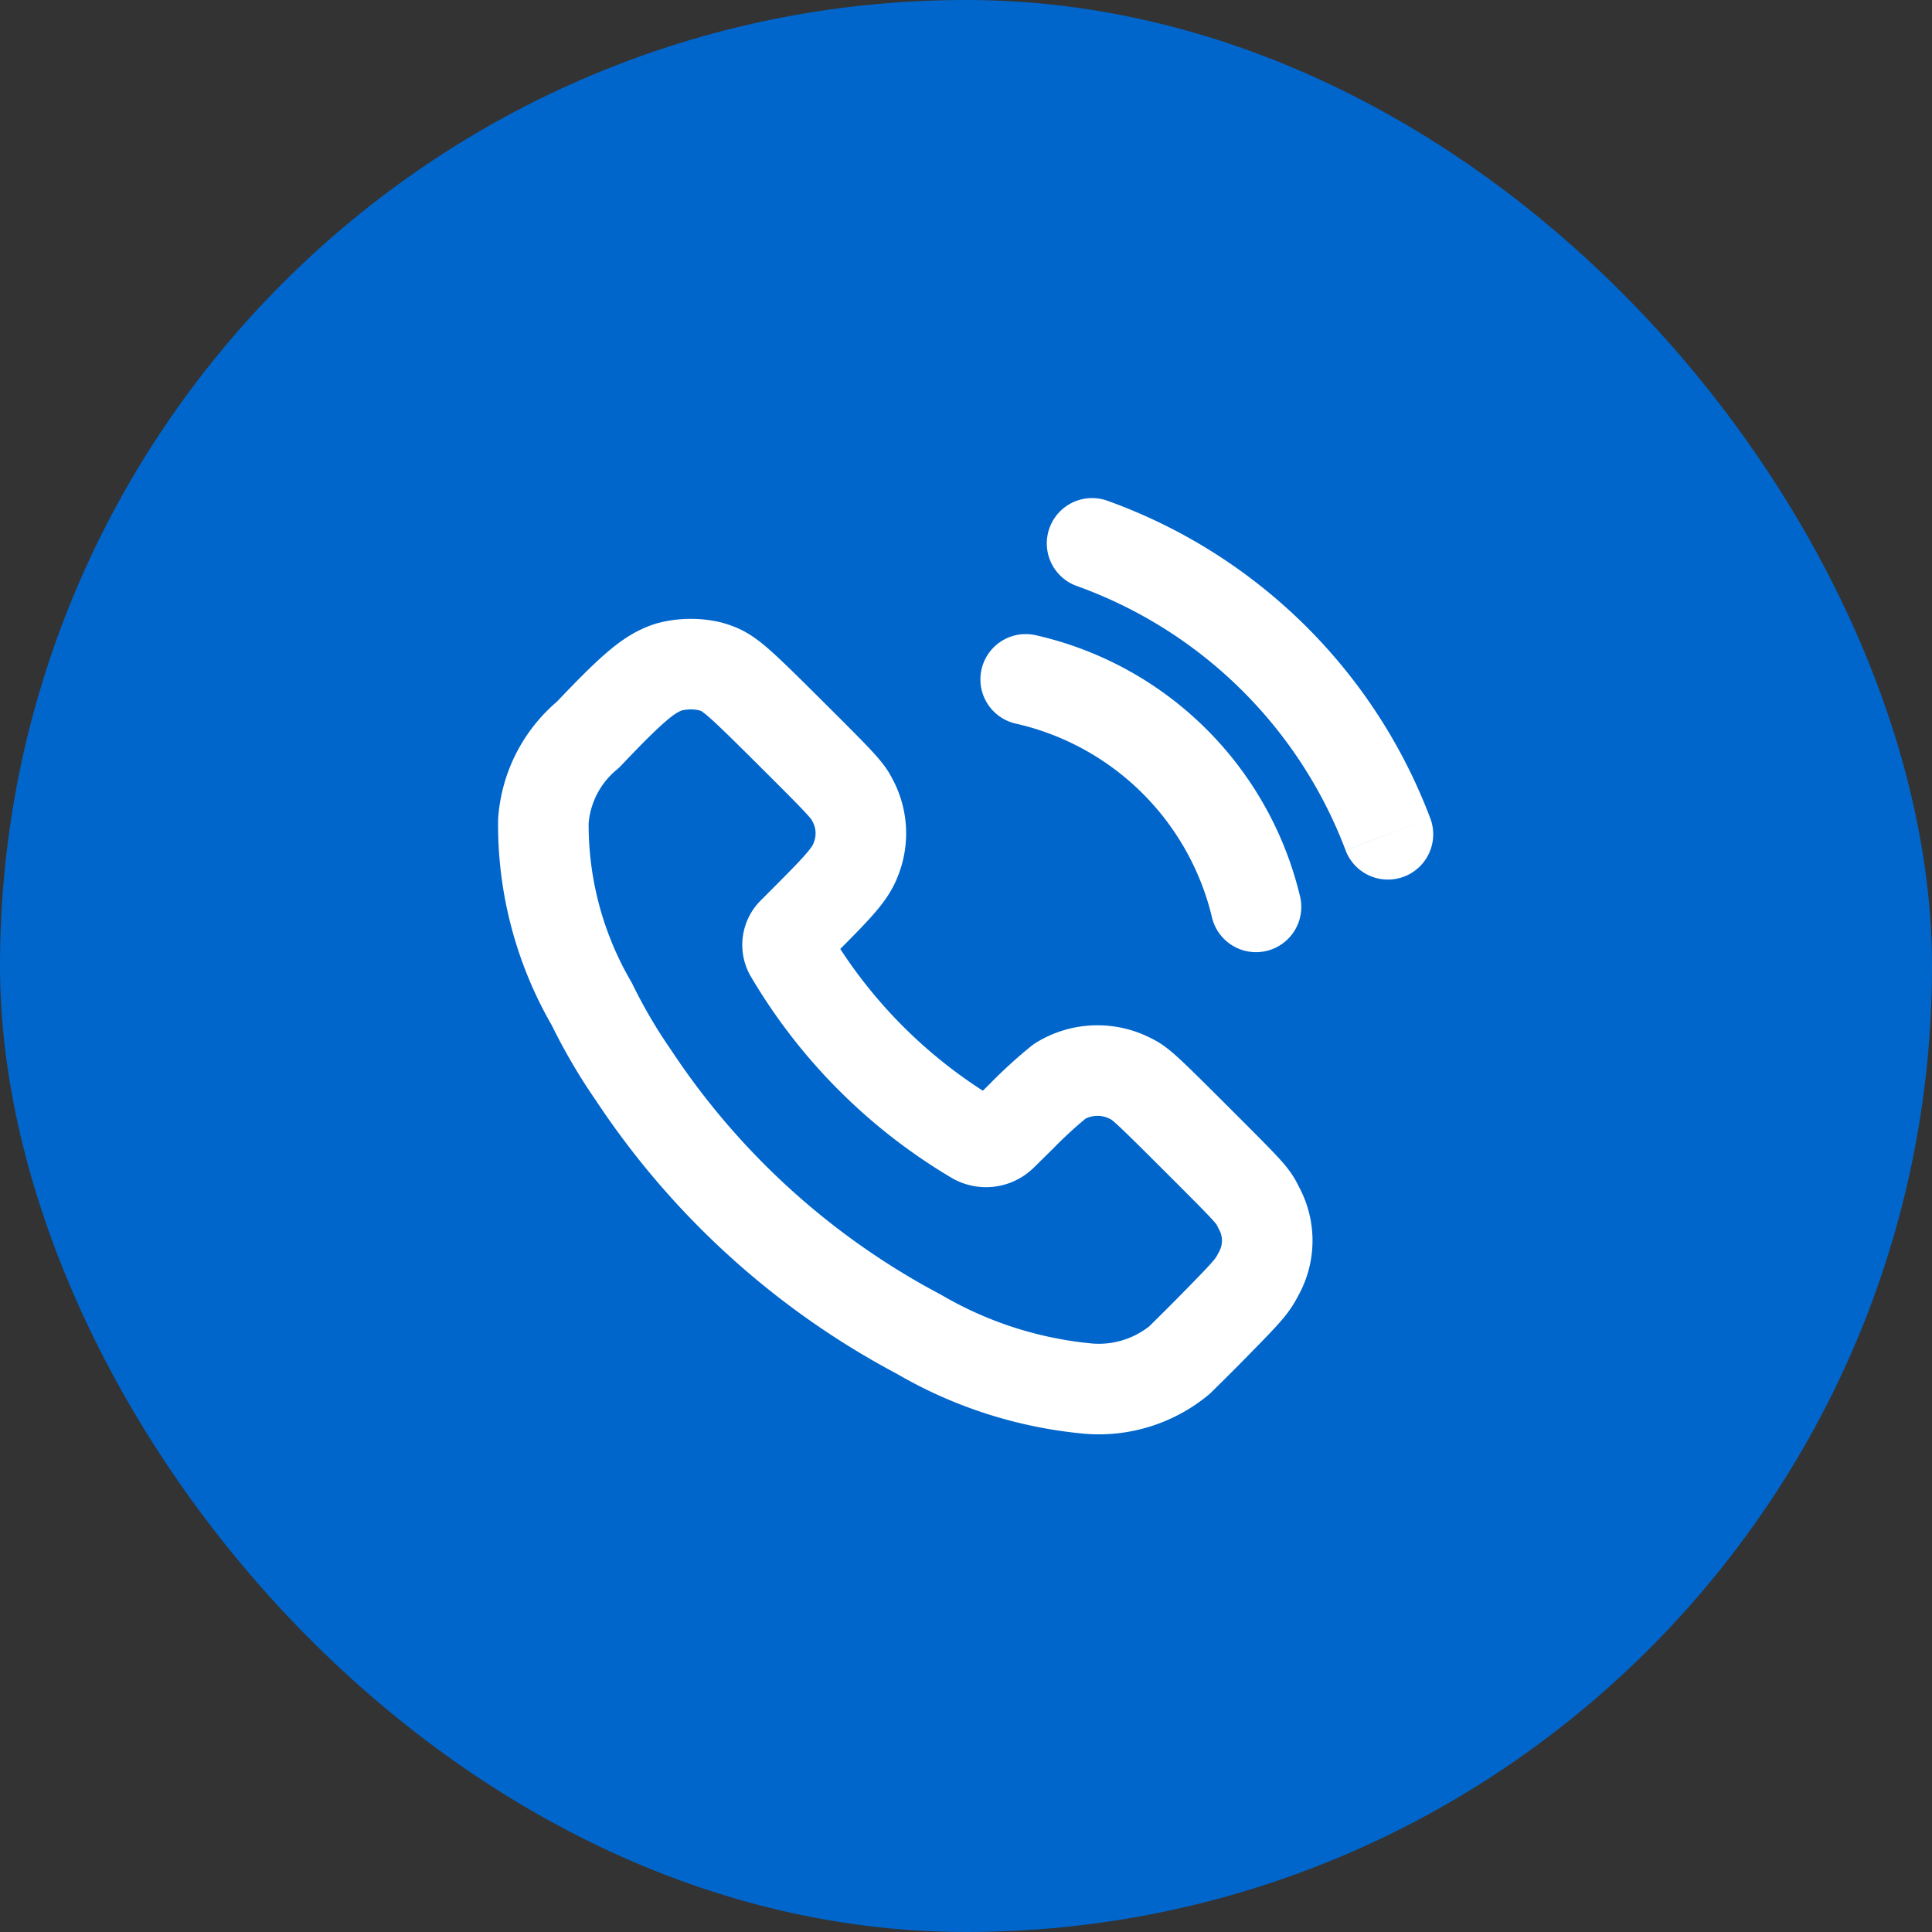
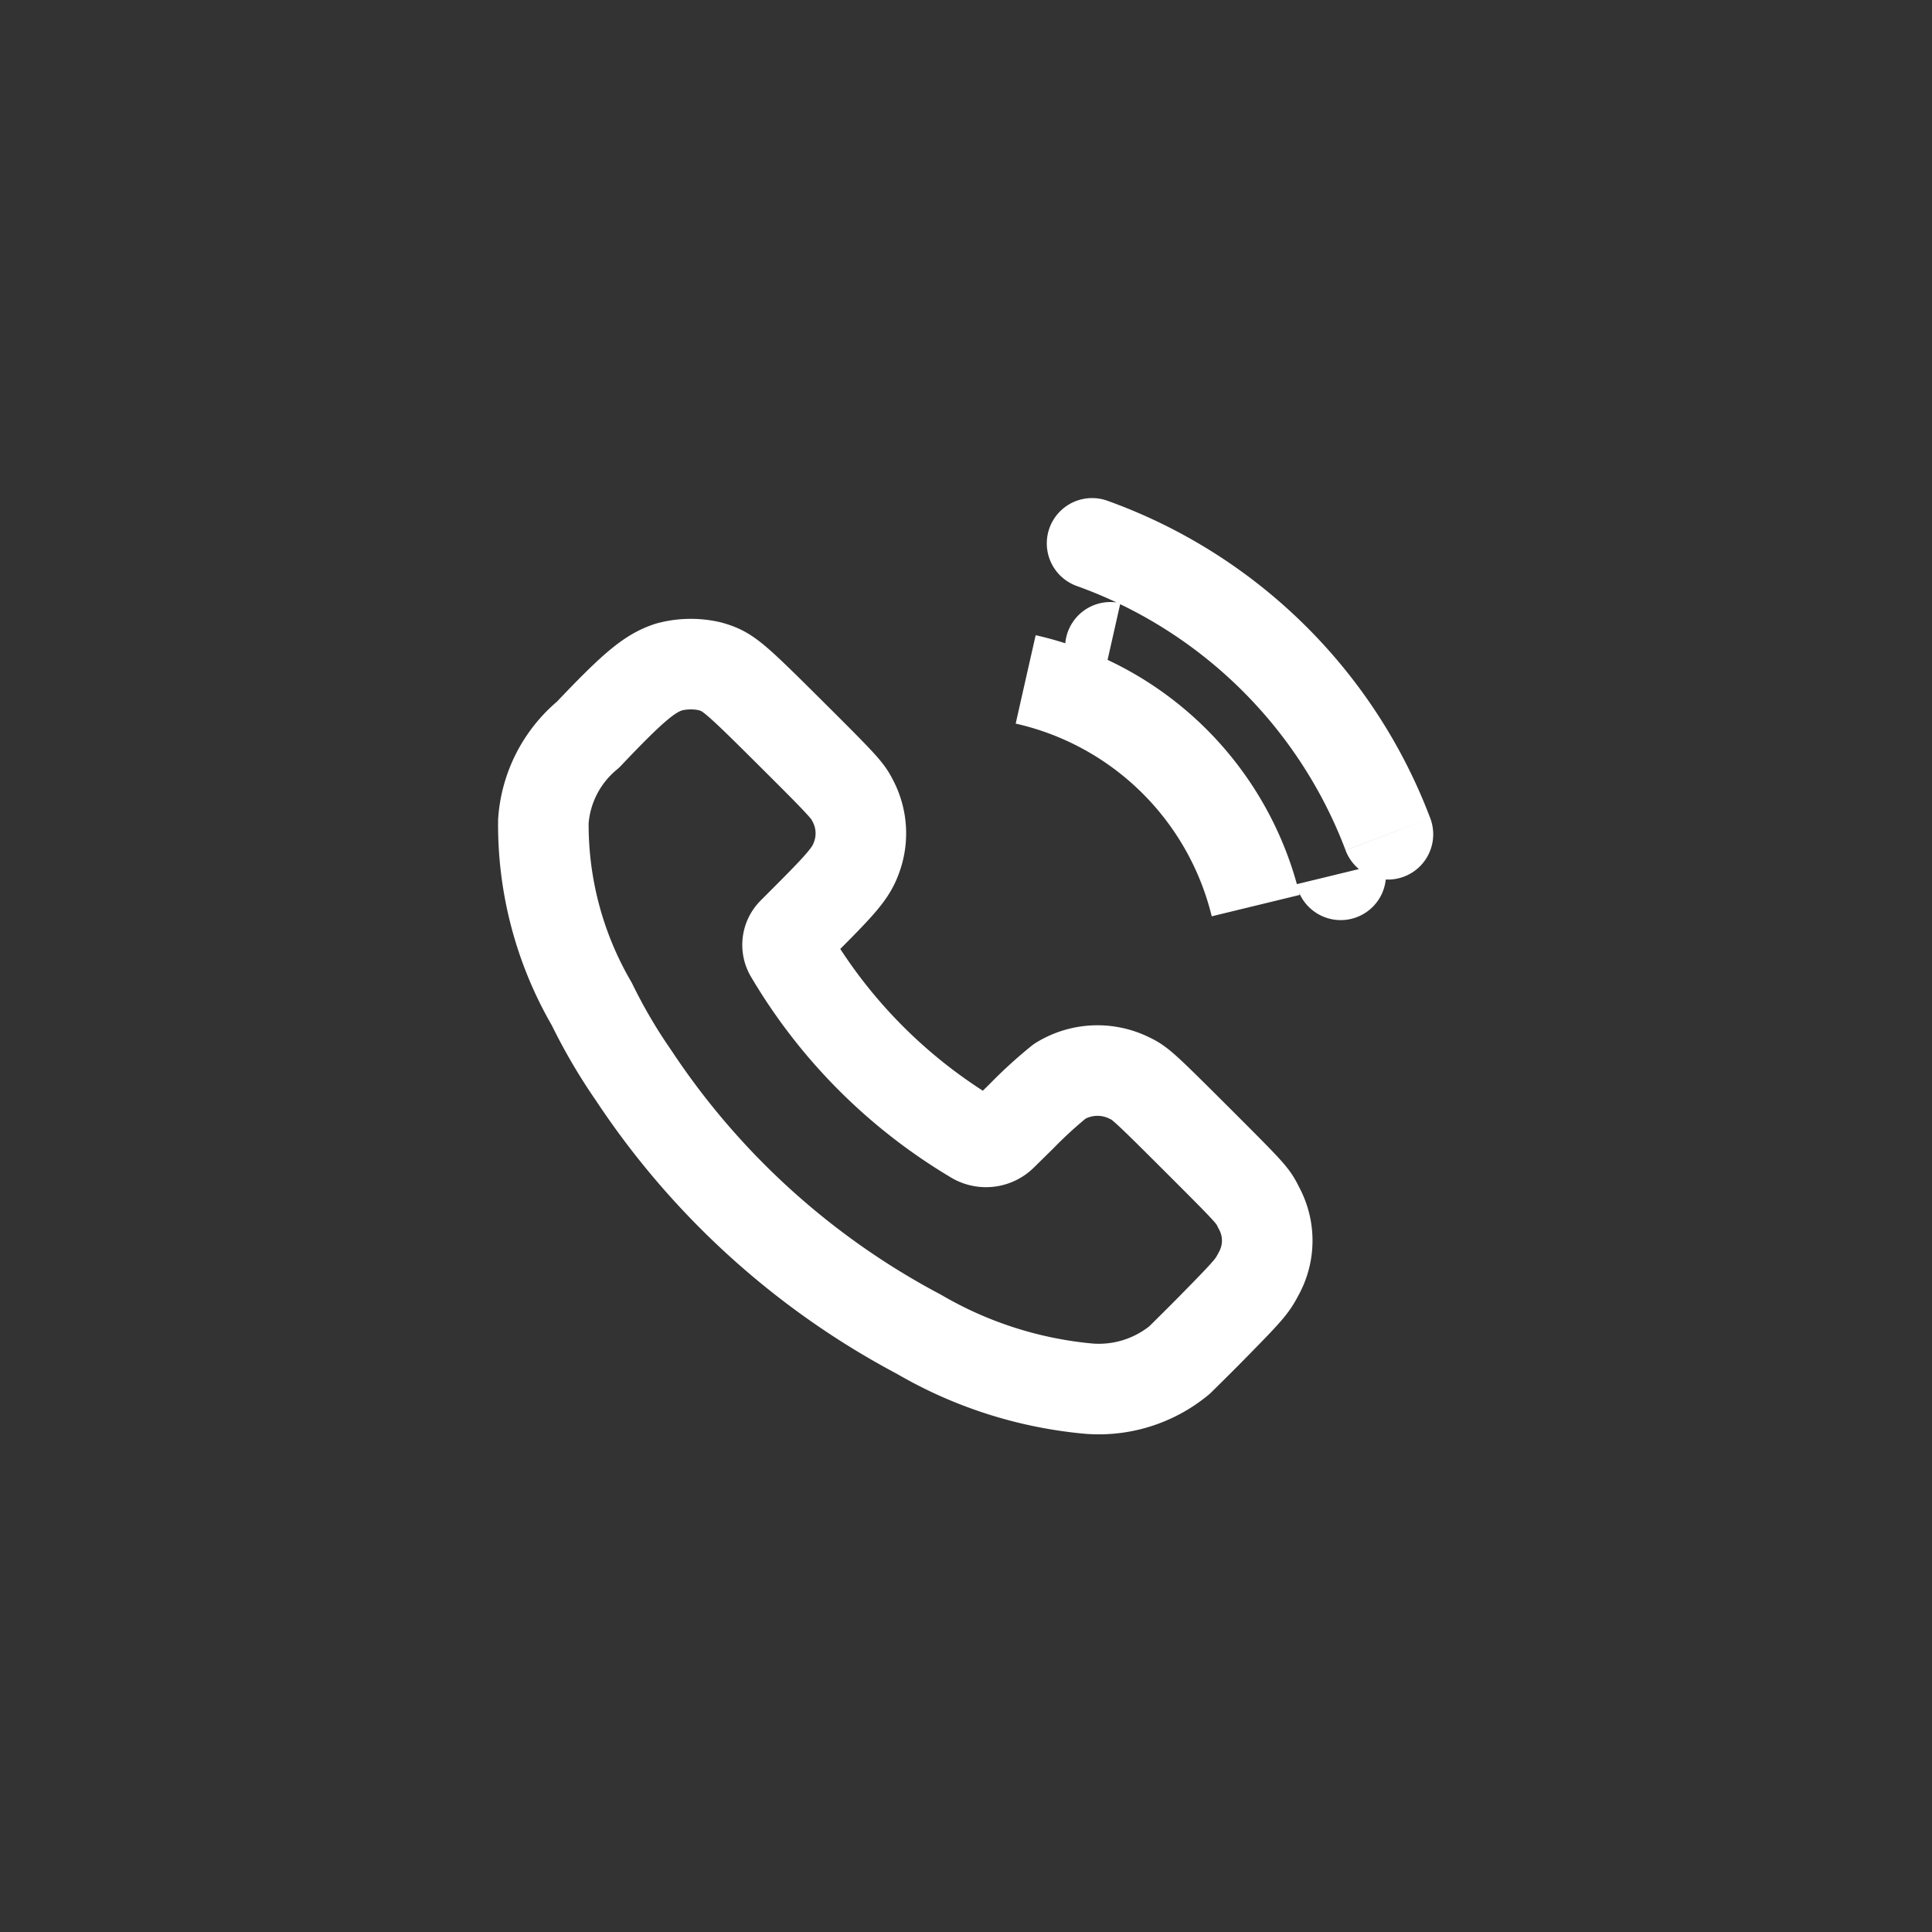
<svg xmlns="http://www.w3.org/2000/svg" width="32" height="32" viewBox="0 0 32 32" fill="none">
  <rect x="0" y="0" width="32" height="32" fill="#333333" stroke="none" />
-   <rect width="32" height="32" rx="16" fill="#06C" />
  <path clip-rule="evenodd" d="M9.74 12.168c.754-.795 1.021-1.018 1.342-1.121a1.4 1.4 0 0 1 .68-.01c.295.086.372.15 1.34 1.114.85.846.934.938 1.016 1.1.159.292.184.637.07.949-.084.235-.208.39-.723.909l-.336.337a.29.29 0 0 0-.052.338 8.7 8.7 0 0 0 3.074 3.084.38.38 0 0 0 .446-.063l.323-.318q.3-.308.633-.578a1.19 1.19 0 0 1 1.15-.055c.18.084.24.139 1.116 1.013.9.9.93.929 1.03 1.136a1.13 1.13 0 0 1-.005 1.1c-.1.192-.156.262-.664.78-.307.315-.6.6-.642.643a2.1 2.1 0 0 1-1.5.475 6.8 6.8 0 0 1-2.815-.9 12.9 12.9 0 0 1-4.727-4.287 9 9 0 0 1-.694-1.184A5.9 5.9 0 0 1 9 13.6c.04-.559.308-1.076.74-1.432" stroke="#fff" stroke-width="1.5" stroke-linecap="round" stroke-linejoin="round" />
-   <path d="M18.342 8.294a.75.75 0 1 0-.507 1.412zm3.945 5.79a.75.75 0 0 0 1.403-.531zm-5.133-3.563a.75.75 0 0 0-.33 1.464zm2.916 4.656a.75.75 0 1 0 1.457-.354zM18.088 9l-.253.706a7.45 7.45 0 0 1 4.452 4.377l.701-.265.702-.265a8.95 8.95 0 0 0-5.348-5.259zm-1.1 2.253-.165.732a4.32 4.32 0 0 1 3.247 3.192l.728-.177.729-.177a5.82 5.82 0 0 0-4.373-4.302z" fill="#fff" />
+   <path d="M18.342 8.294a.75.75 0 1 0-.507 1.412zm3.945 5.79a.75.75 0 0 0 1.403-.531m-5.133-3.563a.75.75 0 0 0-.33 1.464zm2.916 4.656a.75.75 0 1 0 1.457-.354zM18.088 9l-.253.706a7.45 7.45 0 0 1 4.452 4.377l.701-.265.702-.265a8.95 8.95 0 0 0-5.348-5.259zm-1.1 2.253-.165.732a4.32 4.32 0 0 1 3.247 3.192l.728-.177.729-.177a5.82 5.82 0 0 0-4.373-4.302z" fill="#fff" />
</svg>